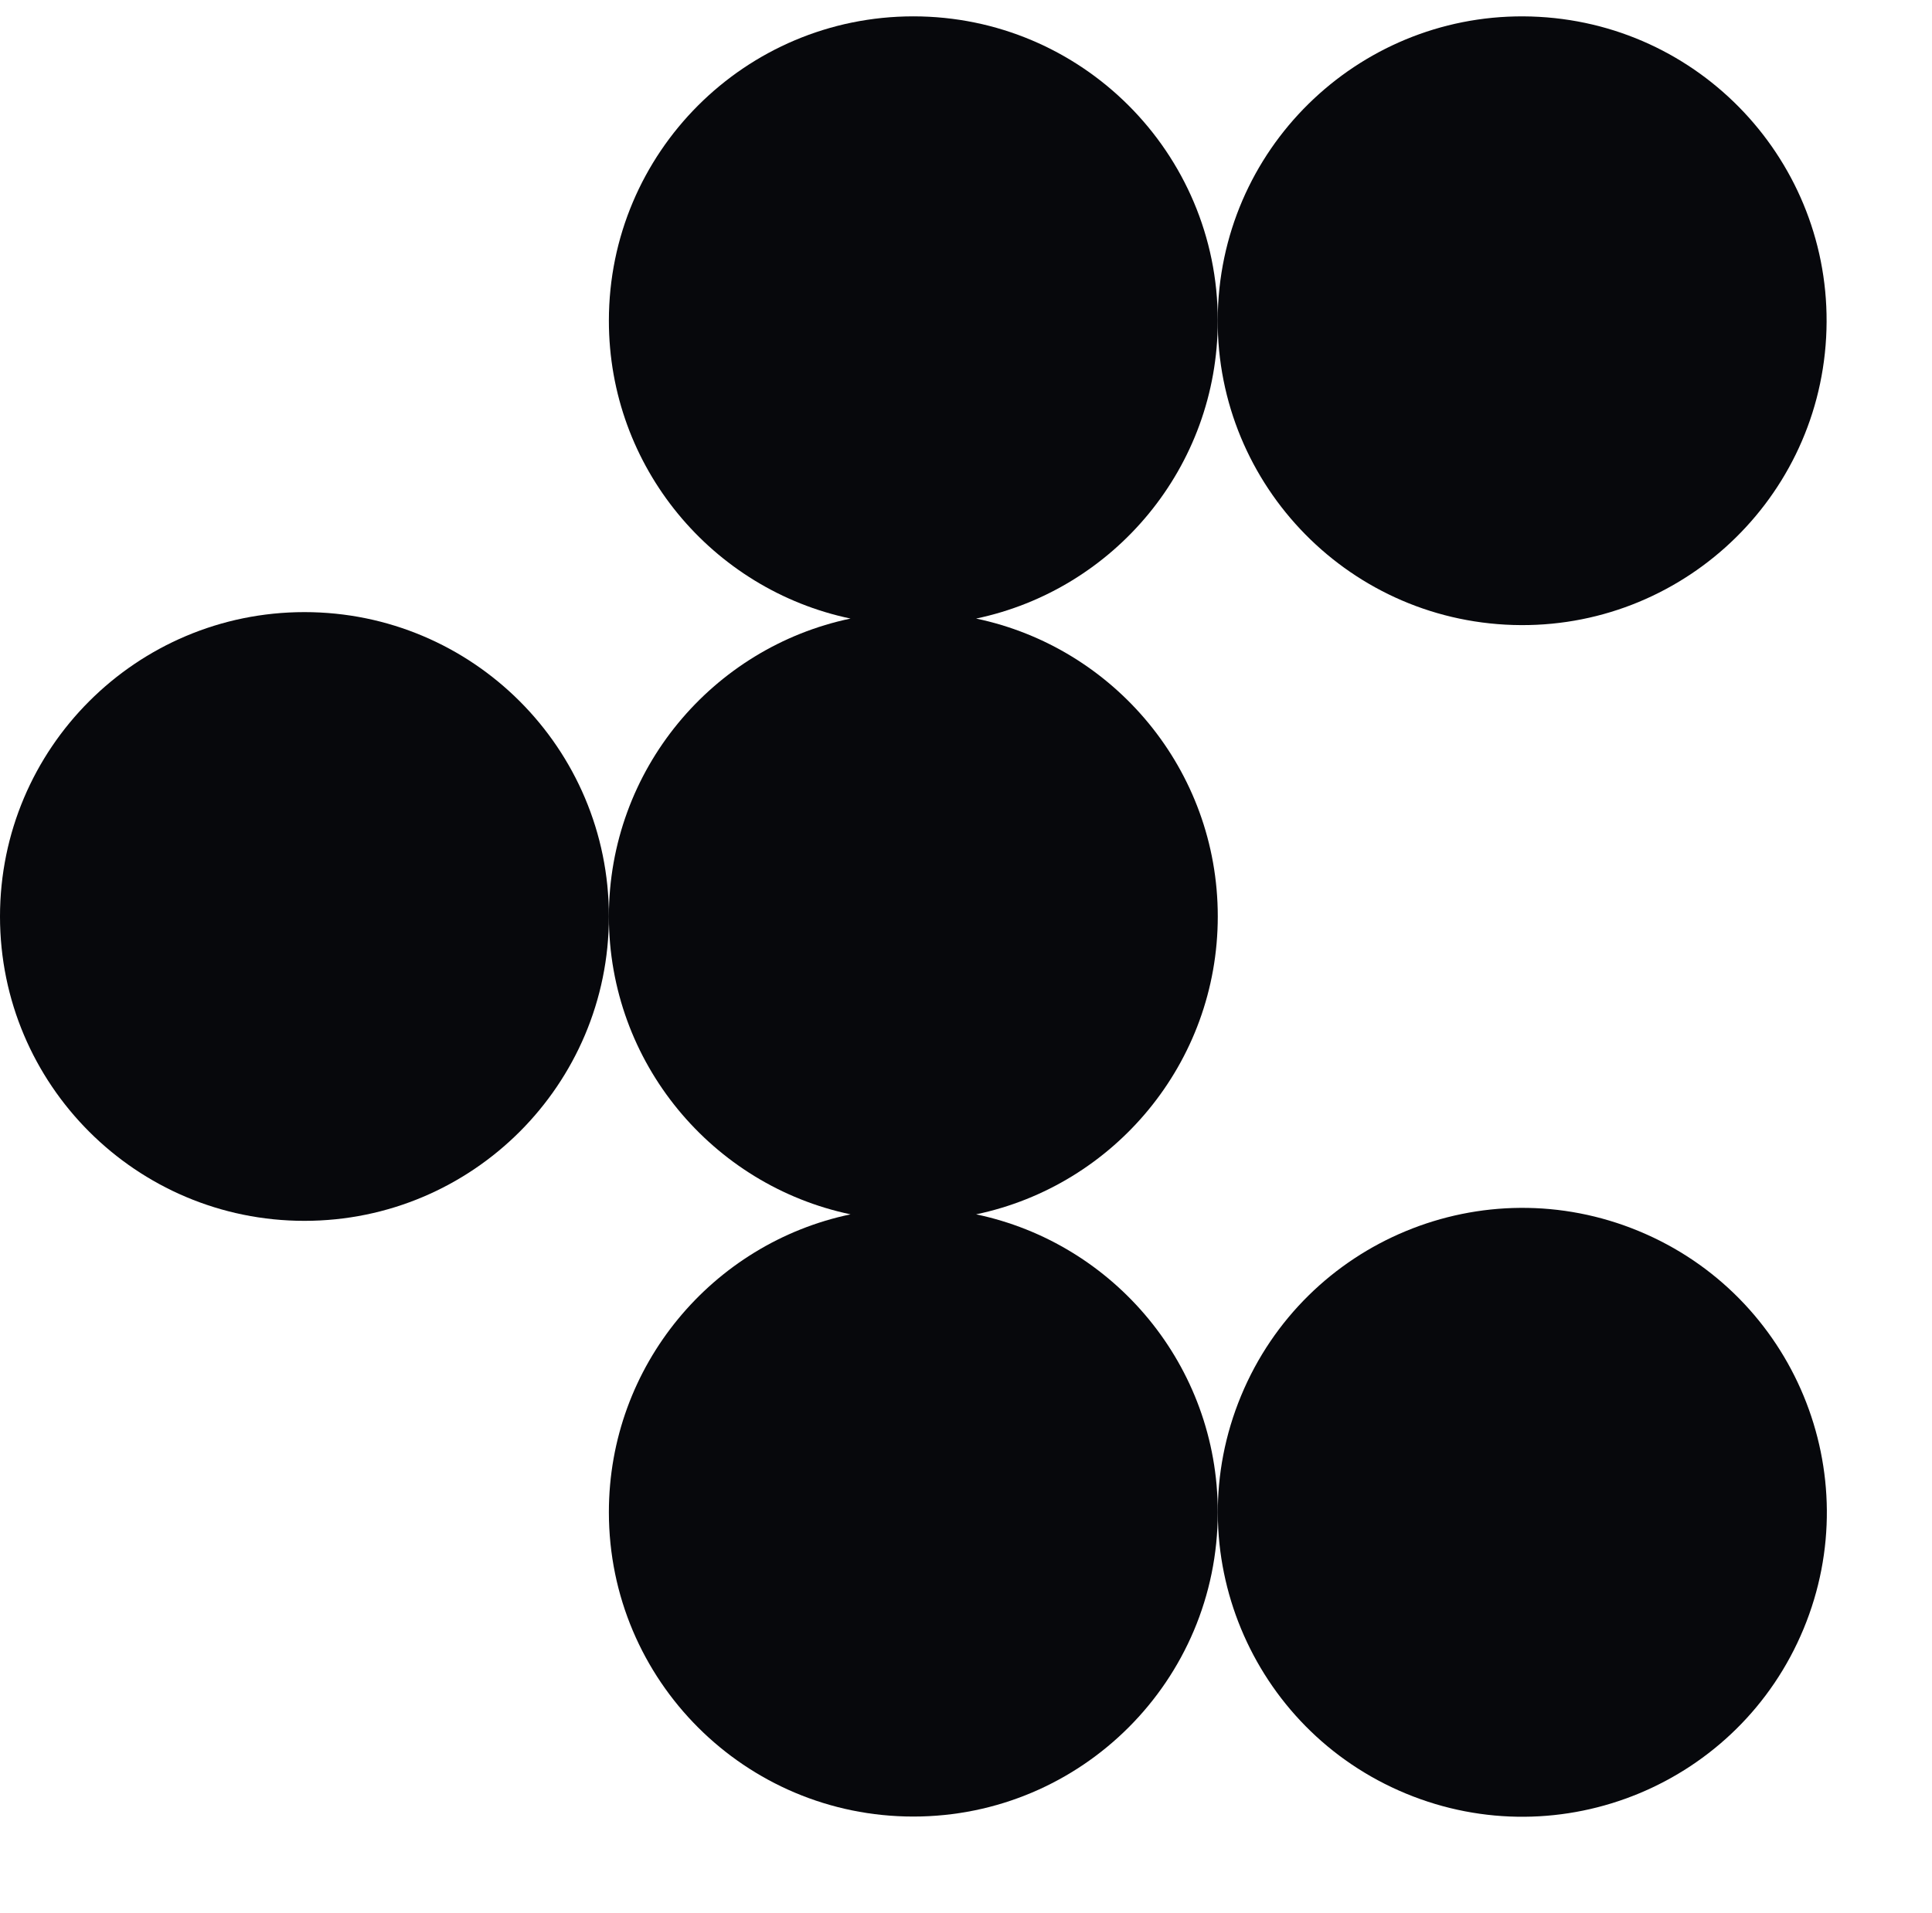
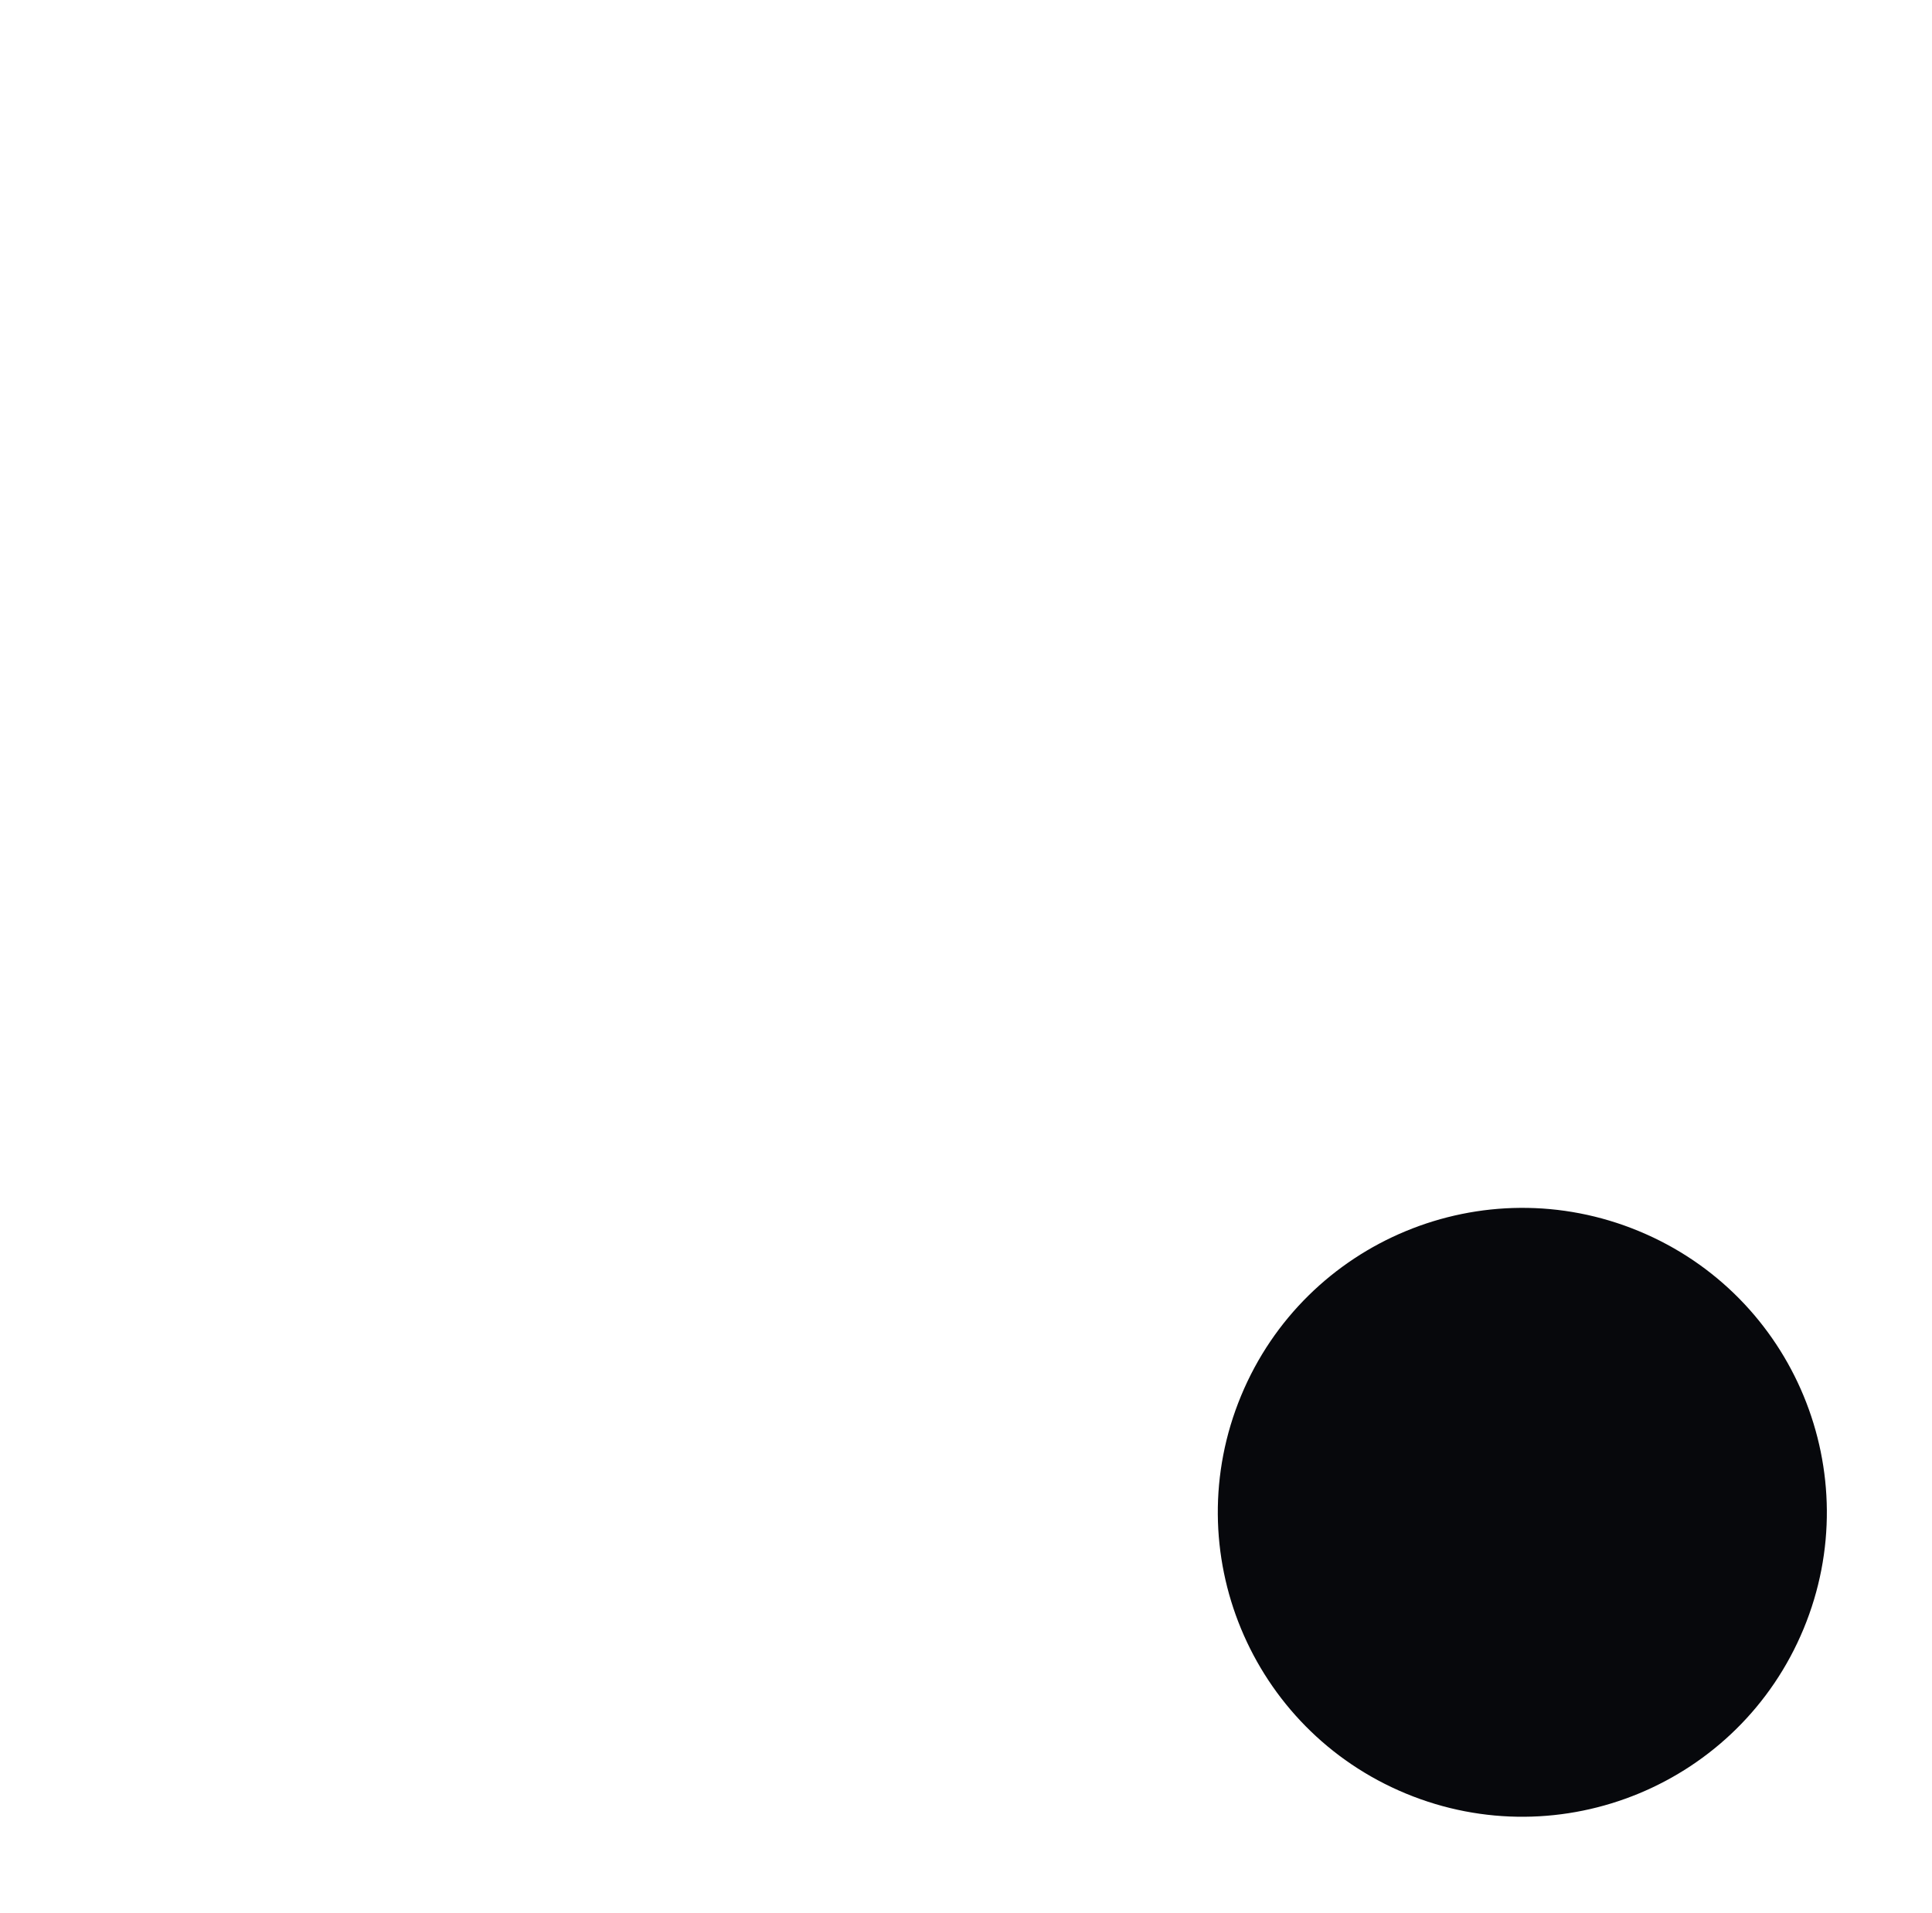
<svg xmlns="http://www.w3.org/2000/svg" width="103" height="102" viewBox="0 0 103 102" fill="none">
-   <path d="M97.356 18.001C97.852 9.051 90.998 1.393 82.048 0.898C73.097 0.402 65.44 7.256 64.944 16.206C64.449 25.156 71.302 32.814 80.253 33.309C89.203 33.805 96.861 26.951 97.356 18.001Z" fill="#07080C" />
-   <path d="M16.231 32.641C7.269 32.641 0 39.91 0 48.872C0 57.834 7.269 65.102 16.231 65.102C25.193 65.102 32.462 57.834 32.462 48.872C32.462 39.91 25.198 32.641 16.231 32.641Z" fill="#07080C" />
-   <path d="M52.039 64.755C59.396 63.214 64.923 56.686 64.923 48.867C64.923 41.049 59.396 34.526 52.039 32.985C59.396 31.444 64.923 24.916 64.923 17.103C64.923 8.136 57.654 0.872 48.692 0.872C39.73 0.872 32.461 8.136 32.461 17.103C32.461 24.921 37.987 31.444 45.344 32.985C37.987 34.526 32.461 41.054 32.461 48.867C32.461 56.681 37.987 63.209 45.344 64.755C37.987 66.296 32.461 72.823 32.461 80.637C32.461 89.604 39.73 96.868 48.692 96.868C57.654 96.868 64.923 89.604 64.923 80.637C64.923 72.819 59.396 66.296 52.039 64.755Z" fill="#07080C" />
  <path d="M96.155 86.856C99.585 78.574 95.653 69.079 87.371 65.649C79.089 62.219 69.595 66.152 66.164 74.433C62.734 82.715 66.667 92.209 74.948 95.64C83.23 99.07 92.725 95.137 96.155 86.856Z" fill="#07080C" />
</svg>